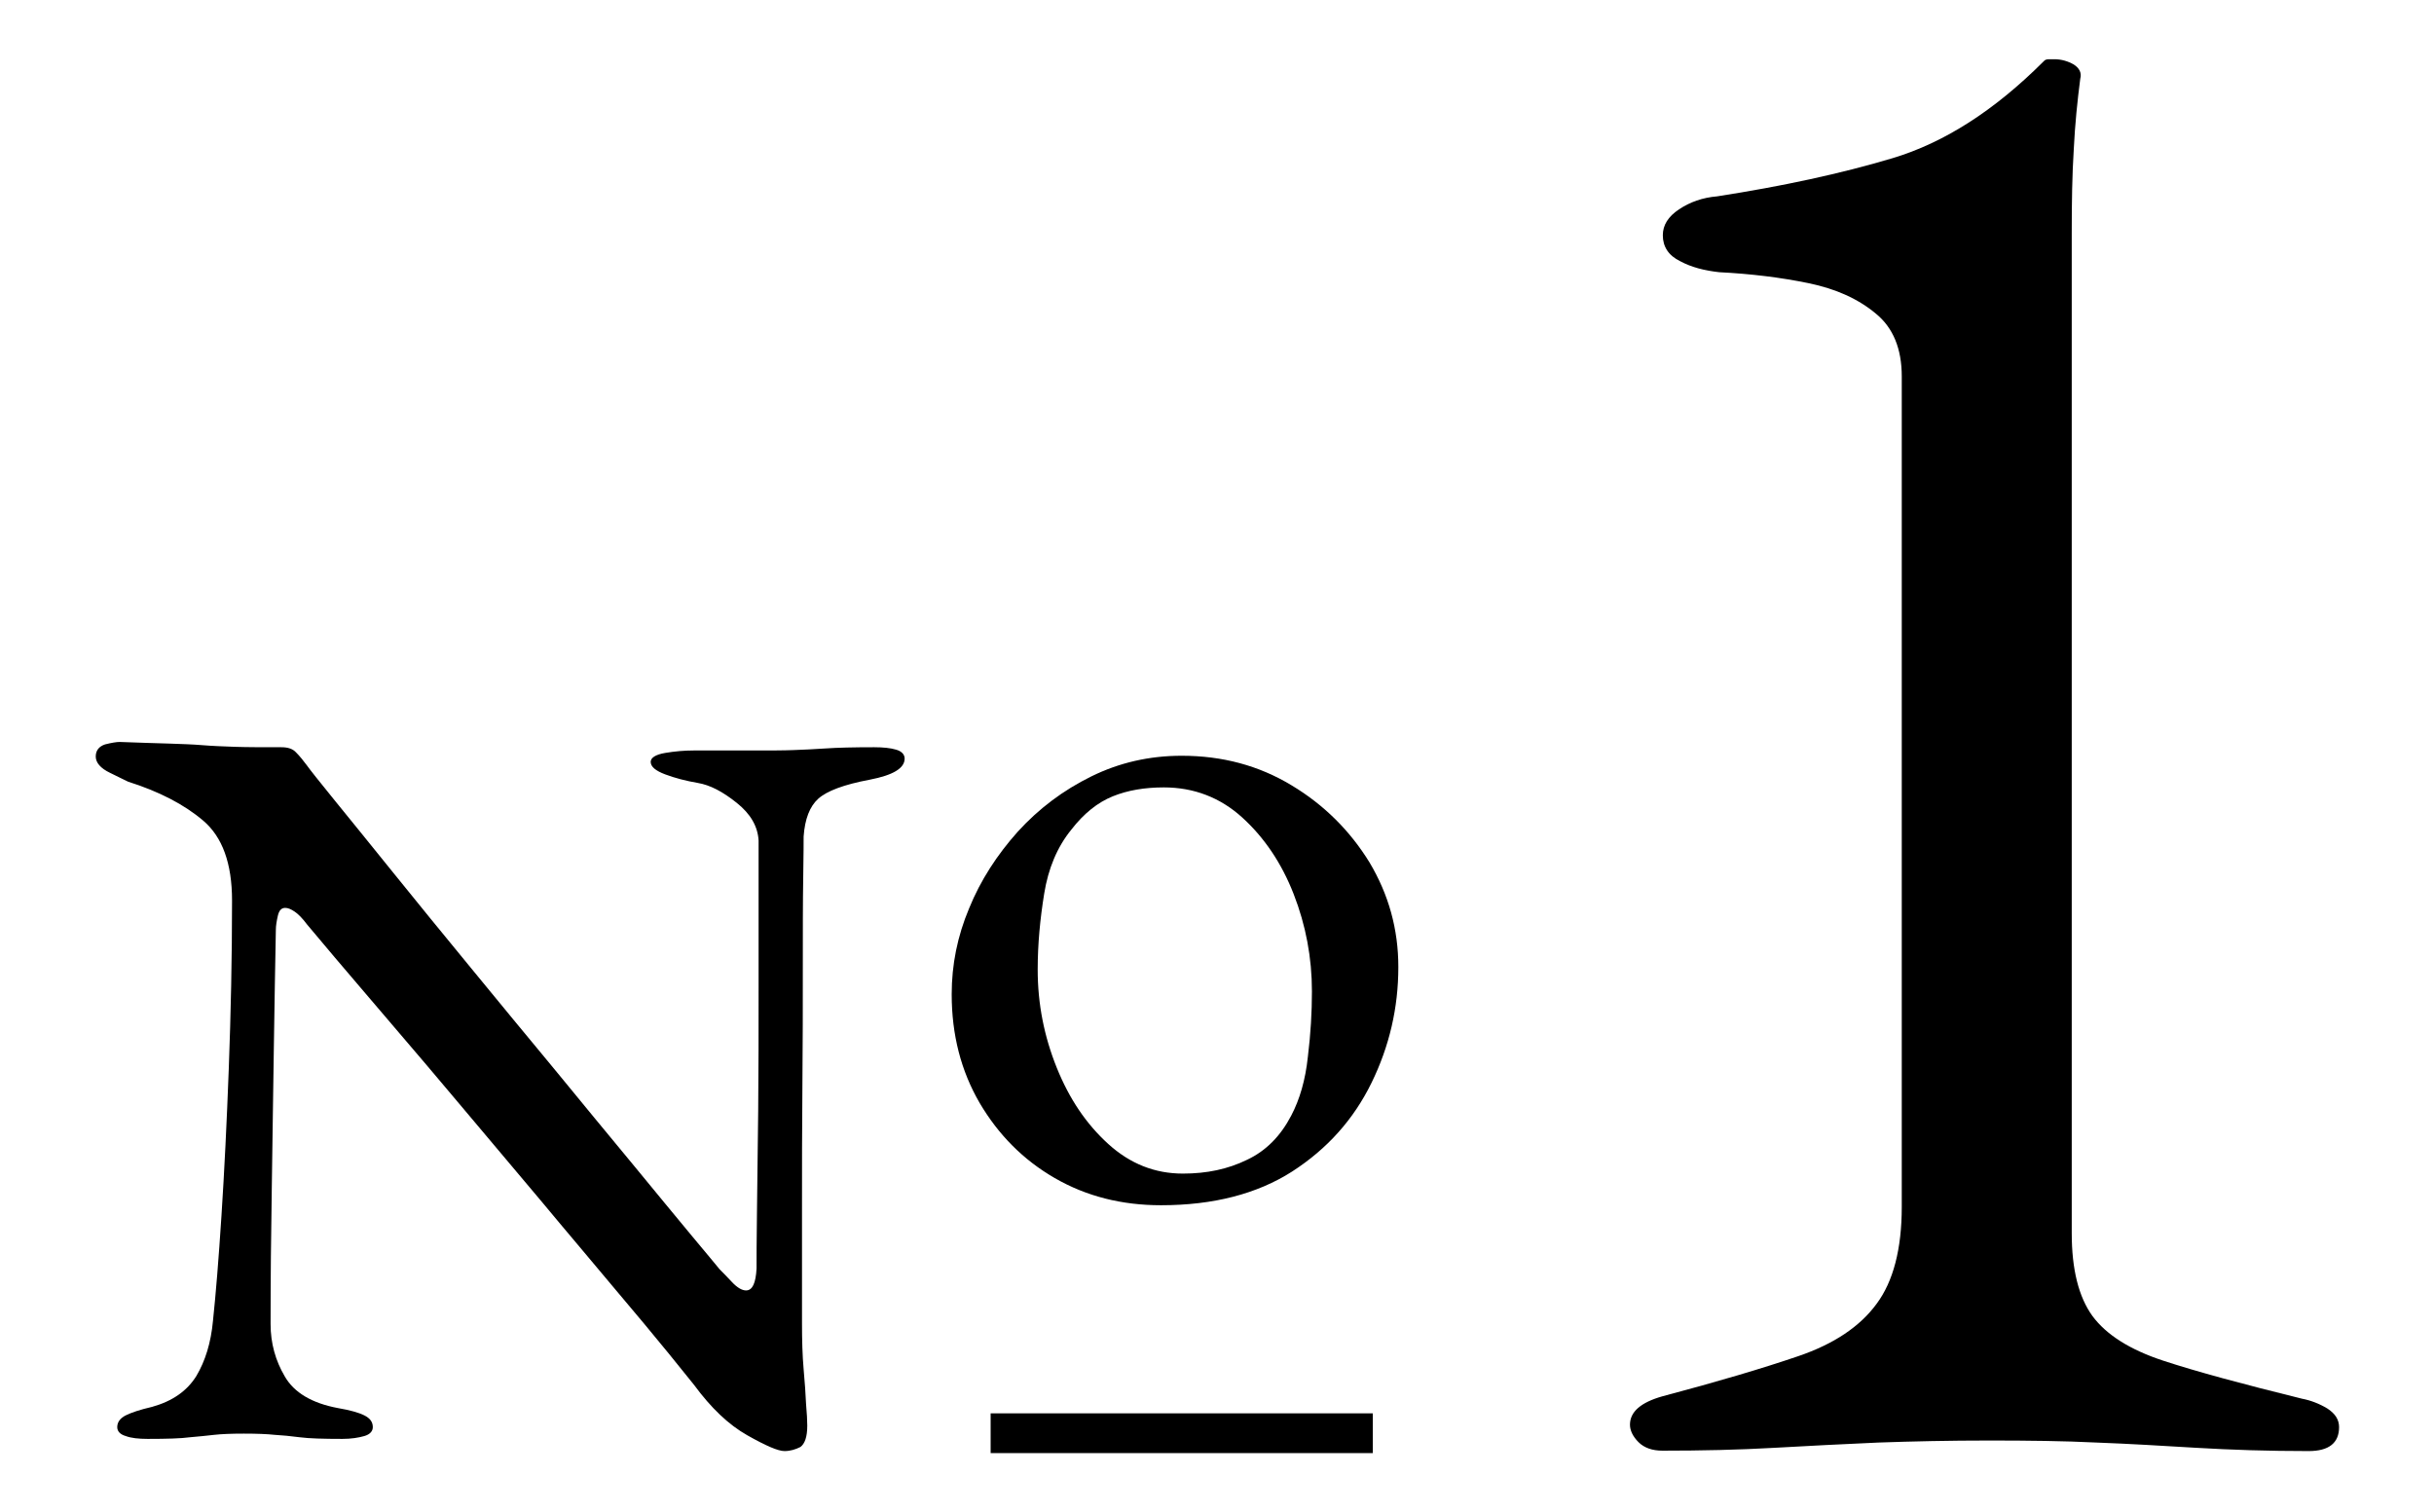
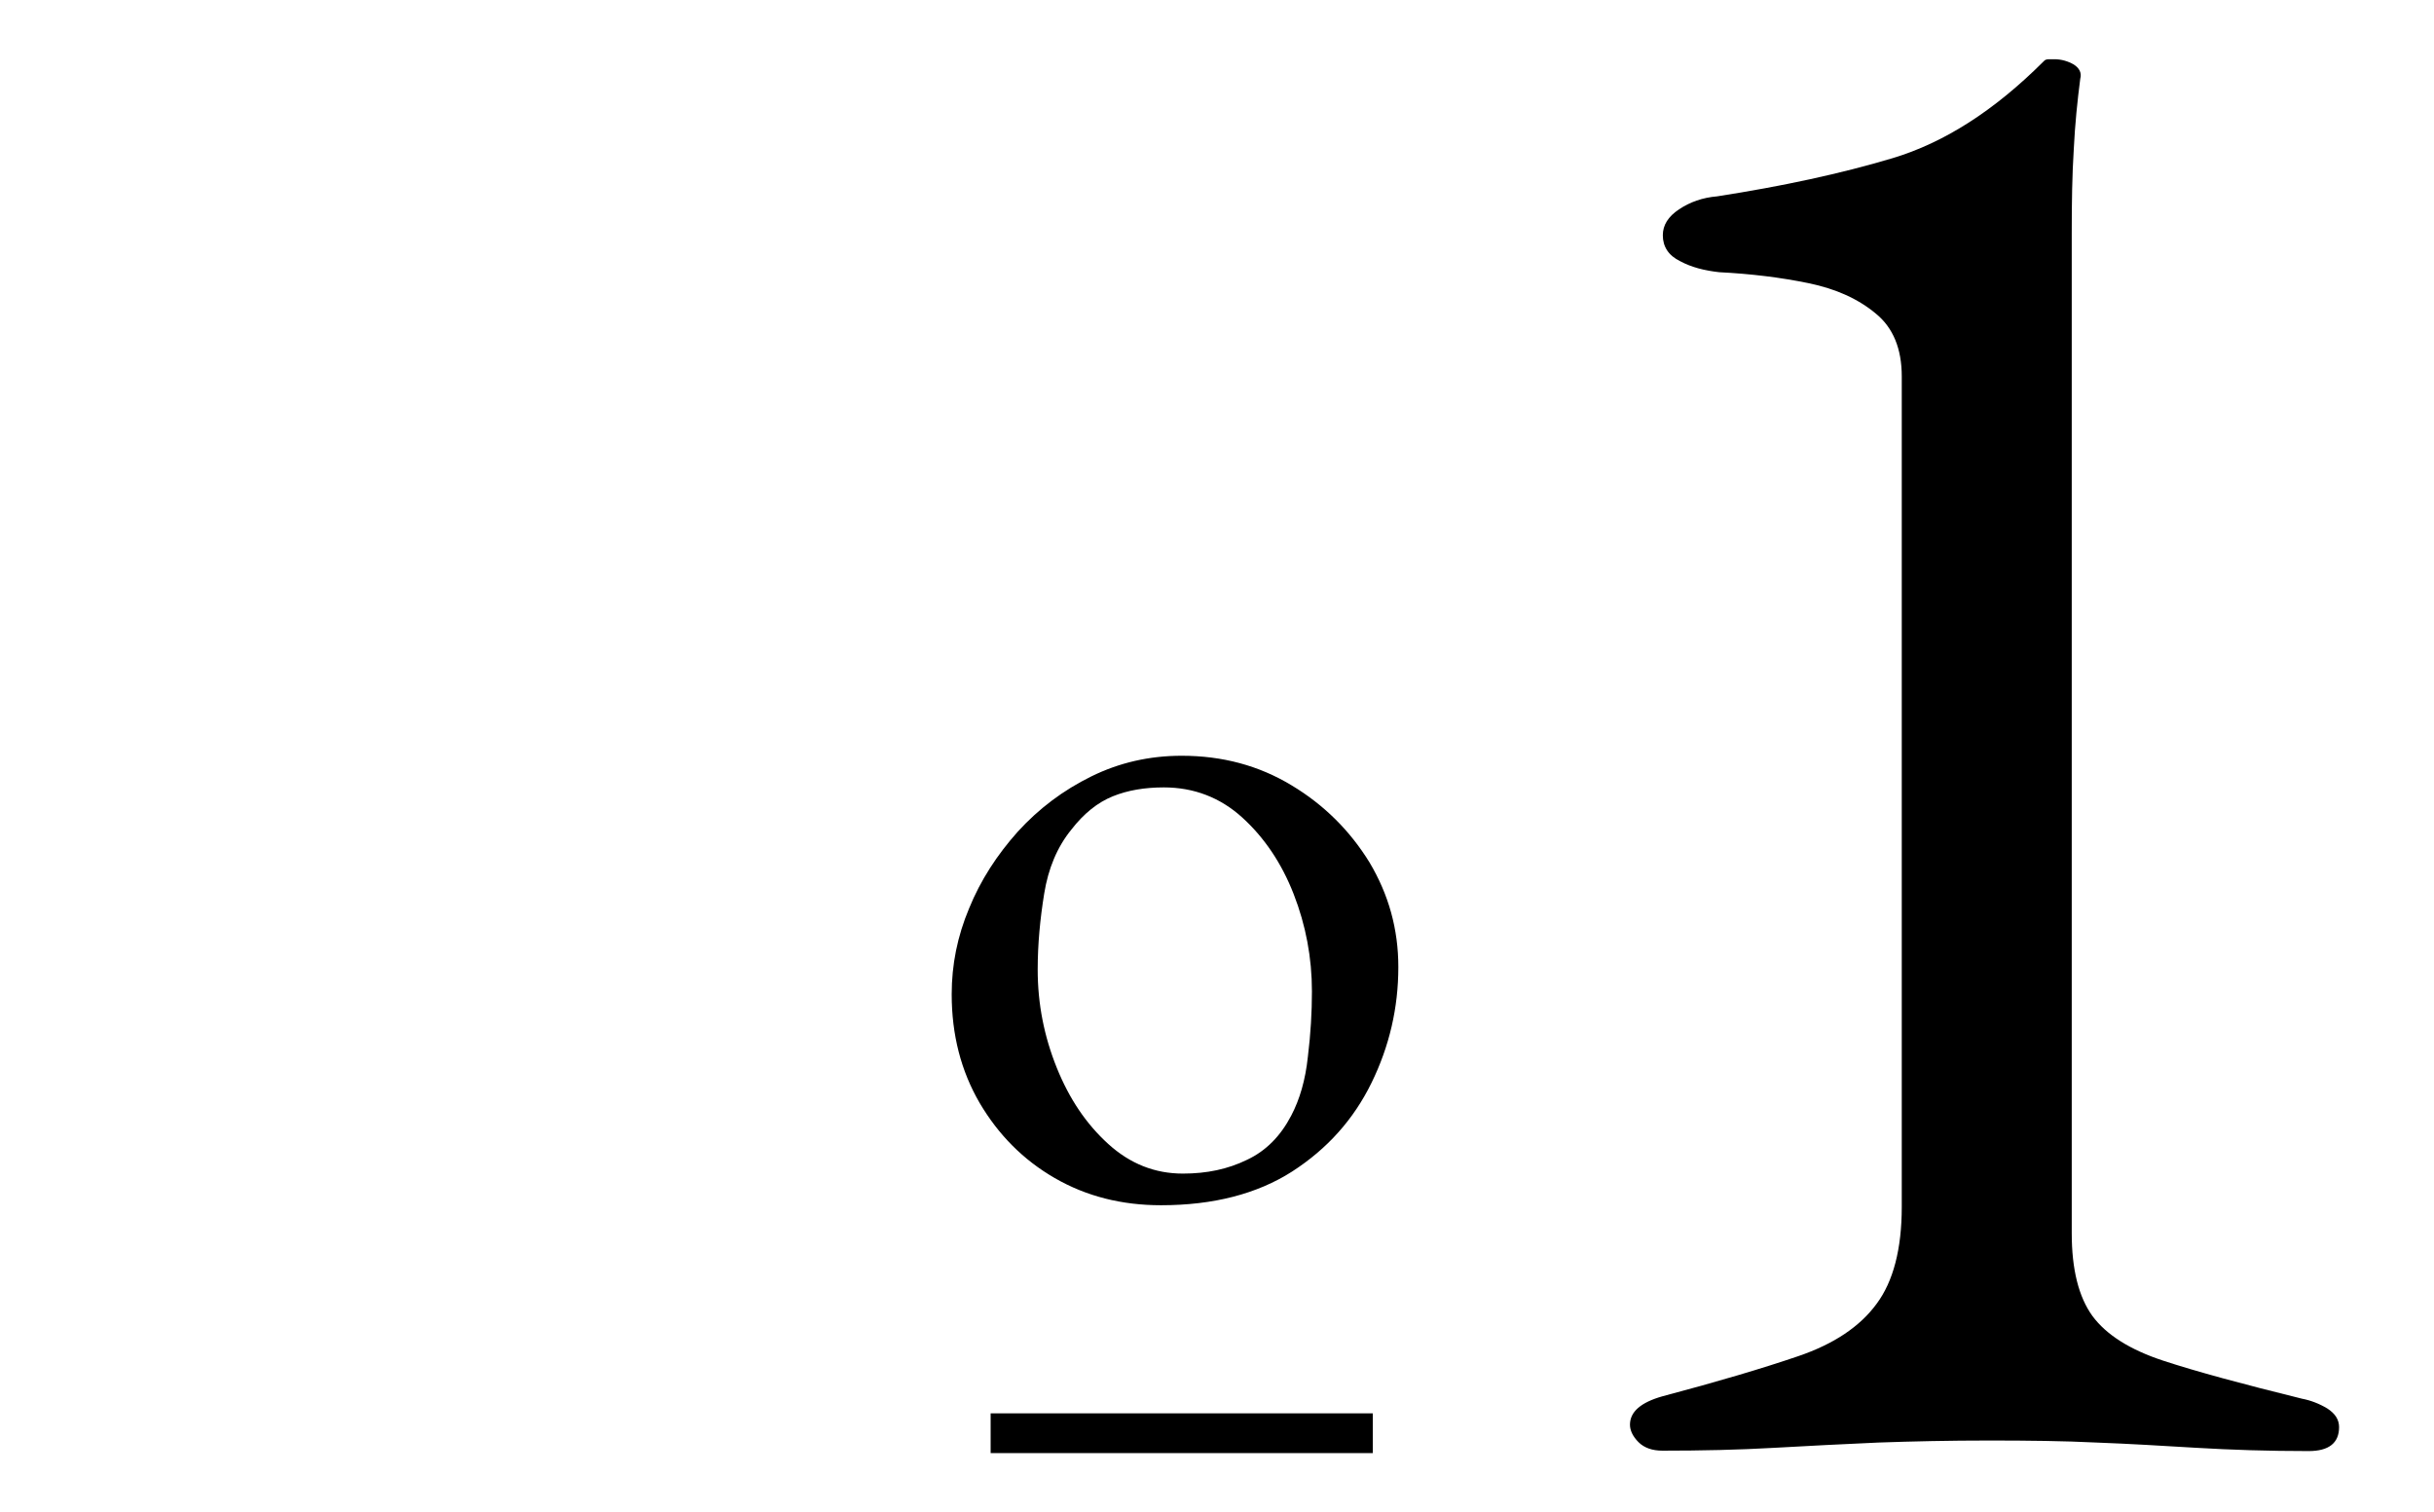
<svg xmlns="http://www.w3.org/2000/svg" version="1.1" id="レイヤー_1" x="0px" y="0px" viewBox="0 0 600 372.8" style="enable-background:new 0 0 600 372.8;" xml:space="preserve">
  <g>
    <g>
      <path d="M409.8,357.6c-2.5,0-4.5-0.7-5.9-2.1c-1.4-1.4-2.1-2.9-2.1-4.3c0-3.2,2.7-5.5,8-7c13.6-3.6,24.7-6.9,33.5-9.9    c8.8-3,15.2-7.3,19.3-12.9c4.1-5.5,6.2-13.5,6.2-23.9V92.8c0-6.8-2.1-12-6.4-15.5c-4.3-3.6-9.8-6.1-16.6-7.5    c-6.8-1.4-14.1-2.3-22-2.7c-3.6-0.4-6.8-1.2-9.6-2.7c-2.9-1.4-4.3-3.6-4.3-6.4c0-2.5,1.3-4.6,4-6.4c2.7-1.8,5.8-2.9,9.4-3.2    c16.1-2.5,30.5-5.6,43.2-9.4c12.7-3.8,25.1-11.7,37.3-23.9c0.3-0.4,0.8-0.5,1.3-0.5c0.5,0,1,0,1.3,0c1.8,0,3.4,0.5,4.8,1.3    c1.4,0.9,2,2.1,1.6,3.5c-0.7,5.4-1.3,11.2-1.6,17.4c-0.4,6.3-0.5,13.1-0.5,20.6V304c0,8.9,1.7,15.7,5.1,20.4    c3.4,4.6,9.2,8.3,17.4,11c8.2,2.7,19.7,5.8,34.3,9.4c2.1,0.4,4.2,1.2,6.2,2.4c2,1.3,2.9,2.8,2.9,4.6c0,3.9-2.5,5.9-7.5,5.9    c-10,0-19.2-0.3-27.6-0.8c-8.4-0.5-16.6-1-24.7-1.3c-8-0.4-16.9-0.5-26.5-0.5c-9.7,0-18.8,0.2-27.3,0.5    c-8.6,0.4-17.2,0.8-25.7,1.3C428.6,357.4,419.5,357.6,409.8,357.6z" />
    </g>
    <g>
-       <path d="M193.4,357.7c-1.6,0-4.6-1.3-9.2-3.9c-4.6-2.6-8.9-6.7-13.1-12.4c-0.7-0.9-2.8-3.5-6.3-7.8c-3.5-4.3-8-9.7-13.5-16.2    c-5.4-6.5-11.4-13.5-17.7-21.1c-6.4-7.6-12.8-15.2-19.2-22.8c-6.4-7.6-12.3-14.6-17.9-21.1c-5.5-6.5-10.2-11.9-13.9-16.3    c-3.7-4.4-6-7.1-6.9-8.2c-1.2-1.6-2.2-2.6-3.1-3.2c-0.9-0.6-1.6-0.9-2.3-0.9c-0.9,0-1.5,0.6-1.8,1.9c-0.3,1.3-0.5,2.5-0.5,3.5    c-0.2,8.5-0.3,18.2-0.5,29.3c-0.2,11.1-0.3,22.5-0.5,34.2c-0.2,11.7-0.3,23-0.3,33.7c0,4.7,1.2,9,3.5,12.9c2.3,4,6.7,6.6,13.1,7.8    c2.9,0.5,5.1,1.1,6.5,1.8c1.4,0.7,2.1,1.6,2.1,2.9c0,1-0.7,1.8-2.1,2.2c-1.4,0.4-3.2,0.7-5.4,0.7c-4.7,0-8.2-0.1-10.5-0.4    c-2.3-0.3-4.4-0.5-6.2-0.6c-1.8-0.2-4.4-0.3-7.6-0.3c-3.1,0-5.5,0.1-7.3,0.3c-1.7,0.2-3.7,0.4-6,0.6c-2.2,0.3-5.7,0.4-10.4,0.4    c-2.2,0-4.1-0.2-5.4-0.7c-1.4-0.4-2.1-1.2-2.1-2.2c0-1.2,0.7-2.2,2.1-2.9c1.4-0.7,3.5-1.4,6.5-2.1c5-1.4,8.6-3.9,10.9-7.6    c2.2-3.7,3.6-8.2,4.1-13.6c0.7-6.6,1.4-15.2,2.1-26s1.3-22.9,1.8-36.3c0.5-13.4,0.8-27.2,0.8-41.3c0-9.2-2.4-15.7-7.1-19.7    c-4.7-4-10.9-7.2-18.5-9.6c-0.7-0.3-2.2-1.1-4.5-2.2c-2.3-1.1-3.5-2.5-3.5-4s0.8-2.5,2.3-3c1.6-0.4,2.8-0.6,3.6-0.6    c5,0.2,9.1,0.3,12.2,0.4c3.1,0.1,5.9,0.2,8.3,0.4c2.4,0.2,5.1,0.3,8,0.4c2.9,0.1,6.7,0.1,11.4,0.1c1.6,0,2.8,0.4,3.6,1.3    c0.9,0.9,1.7,1.9,2.6,3.1c0.7,1,3,3.9,6.9,8.7c3.9,4.8,8.7,10.7,14.5,17.9c5.8,7.2,12.1,14.9,19,23.3c6.9,8.4,13.8,16.8,20.7,25.1    c6.9,8.4,13.3,16.2,19.2,23.3c5.9,7.2,10.8,13.1,14.6,17.7c3.9,4.7,6.2,7.4,6.9,8.3c0.7,0.7,1.7,1.7,3,3.1    c1.3,1.4,2.5,2.1,3.5,2.1c1.6,0,2.4-1.8,2.6-5.4c0-2.4,0-7,0.1-13.9c0.1-6.8,0.2-15.1,0.3-24.9c0.1-9.8,0.1-20.3,0.1-31.7    c0-11.4,0-23.1,0-35c-0.2-3.5-2-6.6-5.4-9.3c-3.5-2.8-6.6-4.4-9.6-4.9c-2.9-0.5-5.6-1.2-8-2.1c-2.4-0.9-3.6-1.9-3.6-3.1    c0-1,1.2-1.8,3.6-2.2c2.4-0.4,4.7-0.6,7-0.6c1.7,0,3.4,0,5.1,0c1.6,0,3.3,0,4.9,0c1.6,0,3.2,0,4.8,0c4.1,0,7.4,0,9.8-0.1    c2.4-0.1,5.1-0.2,7.9-0.4c2.8-0.2,6.9-0.3,12-0.3c2.2,0,4.1,0.2,5.4,0.6c1.4,0.4,2.1,1.2,2.1,2.2c0,2.4-2.9,4.1-8.6,5.2    c-6.4,1.2-10.6,2.8-12.7,4.7c-2.1,1.9-3.3,5-3.6,9.3c0,0.9,0,4.2-0.1,10.1c-0.1,5.9-0.1,13.3-0.1,22.3s0,18.7-0.1,29    c-0.1,10.4-0.1,20.7-0.1,31c0,10.3,0,19.5,0,27.6c0,4.1,0.1,7.9,0.4,11.3s0.5,6.2,0.6,8.6c0.2,2.3,0.3,4.1,0.3,5.3    c0,2.8-0.6,4.5-1.7,5.3C196.1,357.3,194.8,357.7,193.4,357.7z" />
      <path d="M286.2,297.1c-9.7,0-18.4-2.2-26.2-6.7c-7.8-4.5-13.9-10.7-18.5-18.5c-4.6-7.9-6.9-16.8-6.9-26.8c0-7.3,1.4-14.3,4.3-21.2    c2.8-6.9,6.9-13.2,12-18.9c5.2-5.7,11.2-10.2,18.1-13.6c6.9-3.4,14.3-5.1,22.3-5.1c10,0,19,2.4,27.1,7.3c8,4.8,14.4,11.2,19.2,19    c4.7,7.9,7.1,16.4,7.1,25.8c0,10-2.2,19.5-6.6,28.5c-4.4,9-10.9,16.3-19.6,21.9C309.9,294.3,299.1,297.1,286.2,297.1z     M291.6,289.3c5.9,0,11.1-1.1,15.8-3.4c4.7-2.2,8.3-5.9,10.9-10.9c2.1-4,3.5-8.8,4.1-14.5c0.7-5.7,1-11,1-16.1    c0-8.3-1.5-16.3-4.5-24c-3-7.7-7.3-14-12.7-18.9c-5.4-4.9-11.9-7.4-19.3-7.4c-4.7,0-8.9,0.7-12.6,2.2c-3.7,1.5-7.1,4.2-10.2,8.2    c-3.5,4.3-5.7,9.6-6.7,15.8c-1,6.2-1.6,12.4-1.6,18.7c0,8.5,1.6,16.5,4.7,24.2c3.1,7.7,7.3,13.9,12.7,18.8    C278.6,286.9,284.7,289.3,291.6,289.3z" />
    </g>
    <rect x="244.2" y="348.4" width="94.2" height="9.8" />
  </g>
</svg>